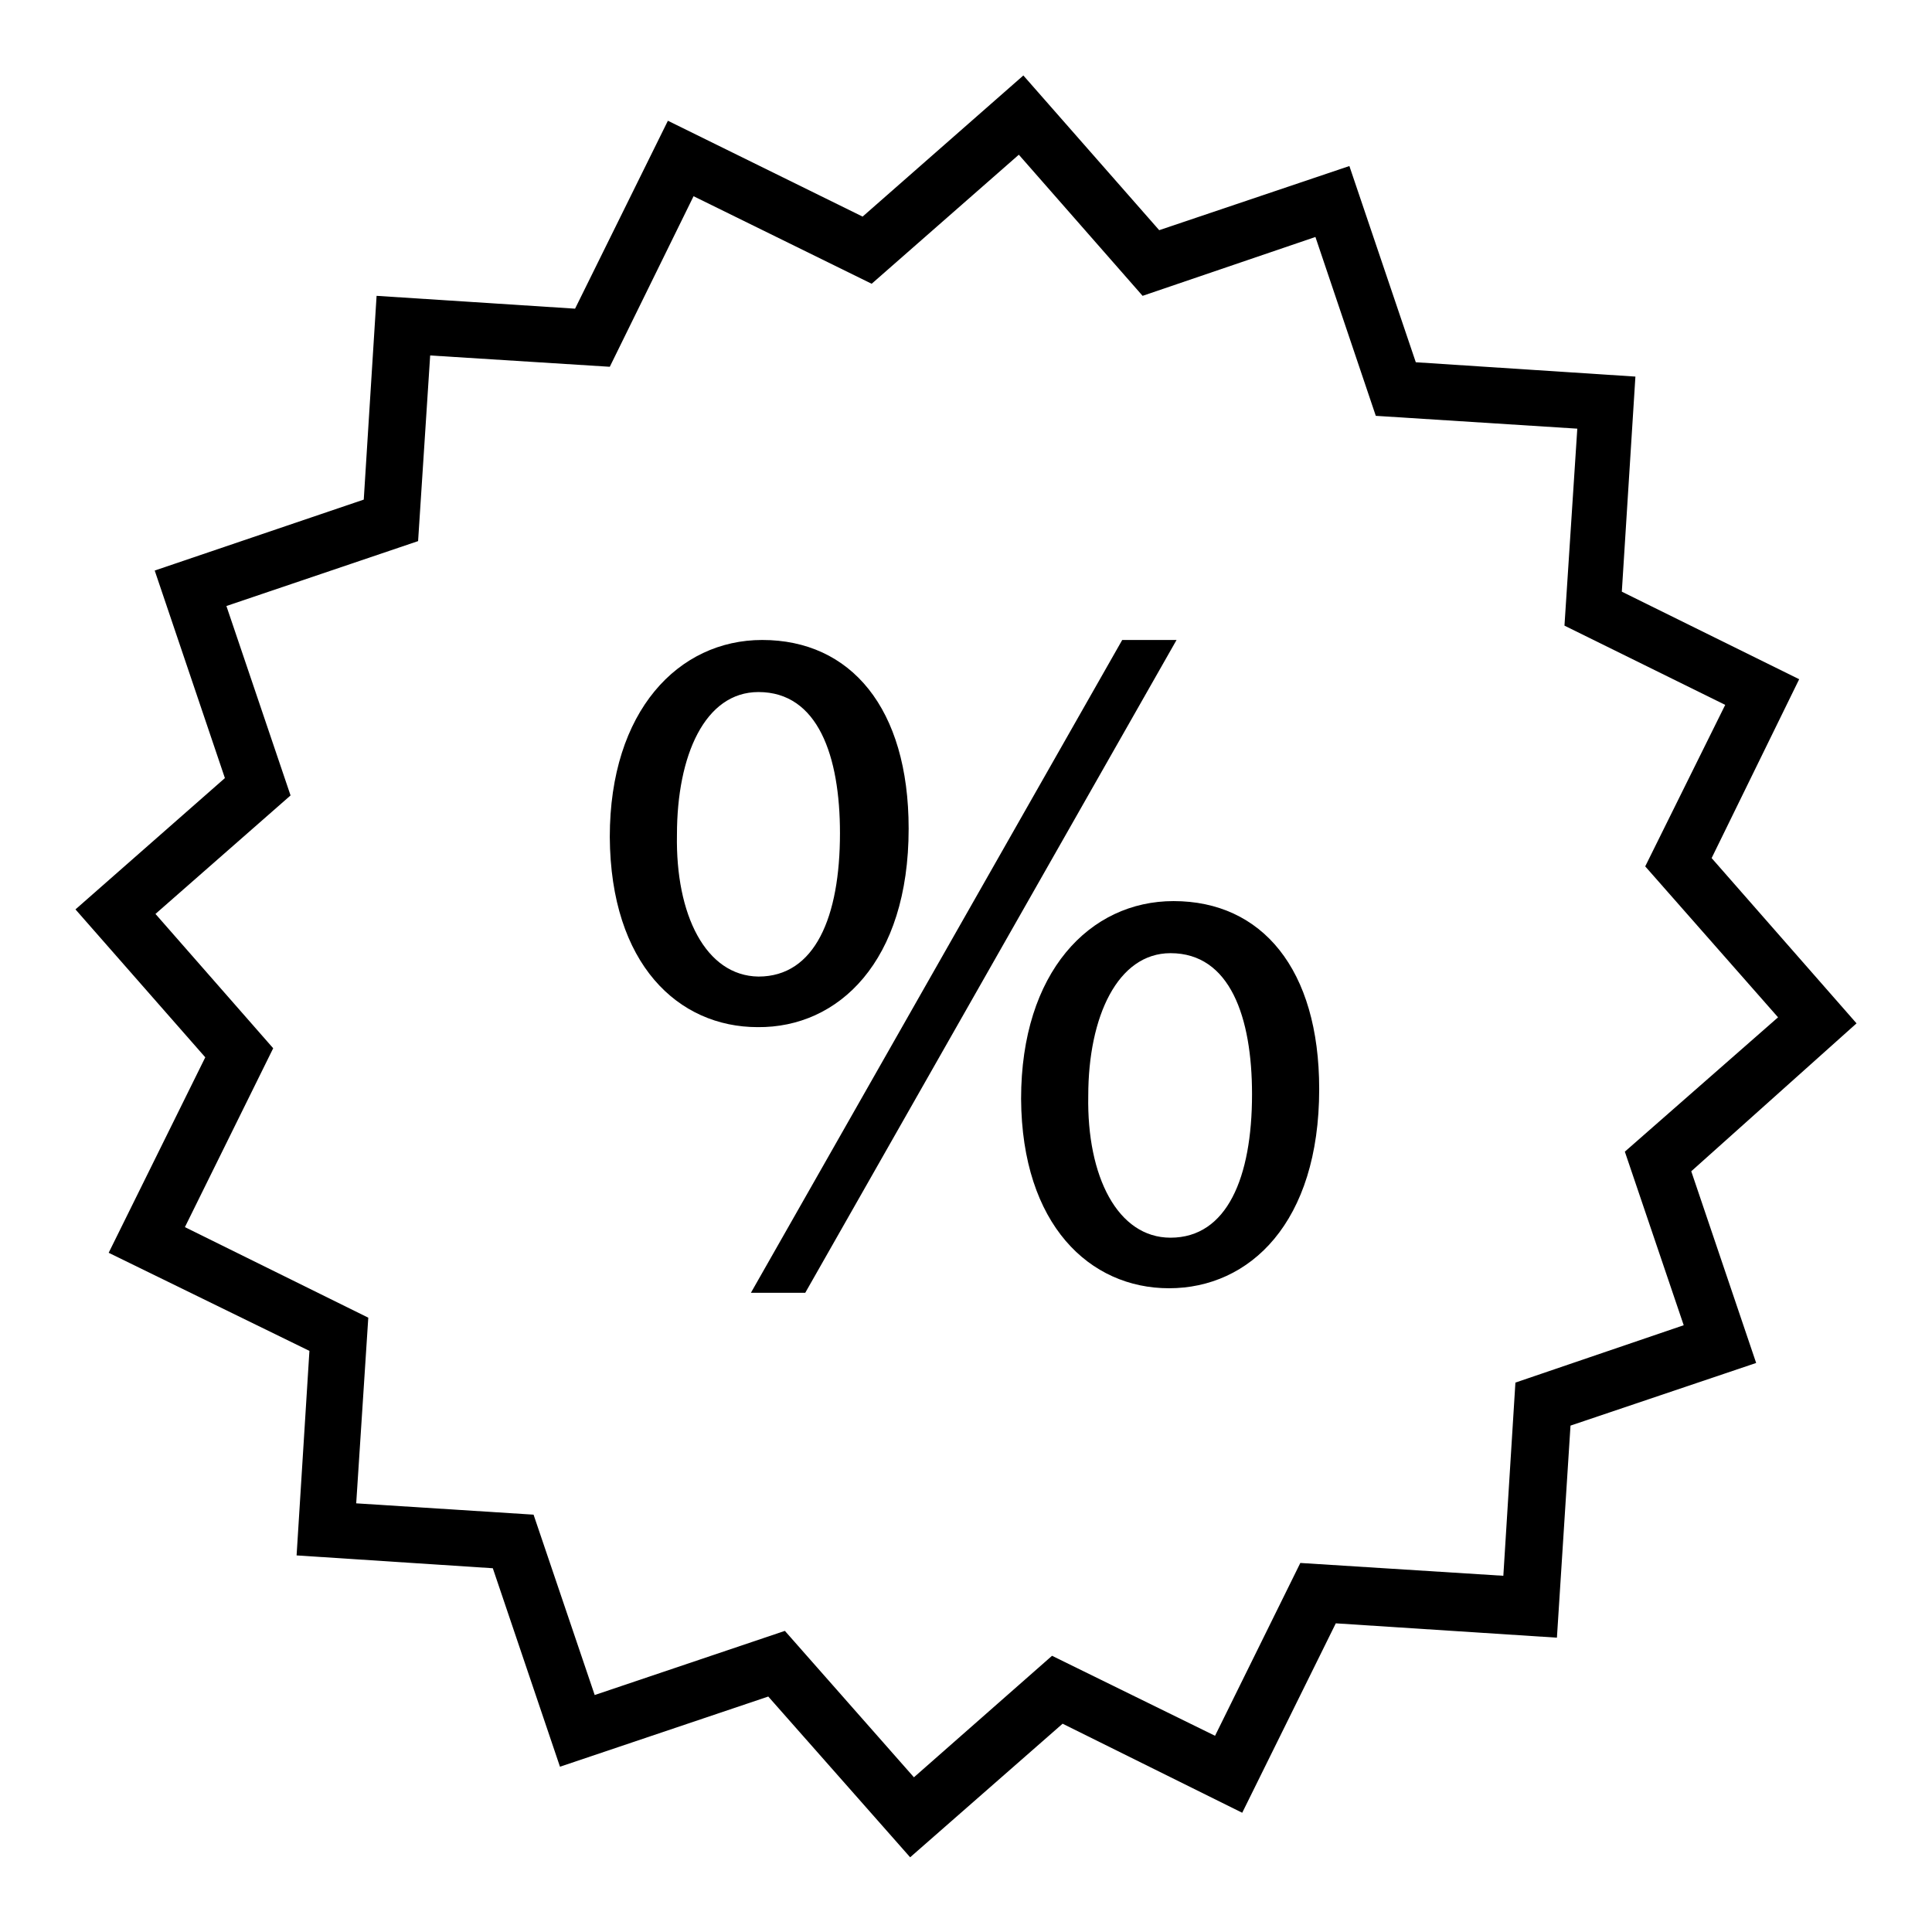
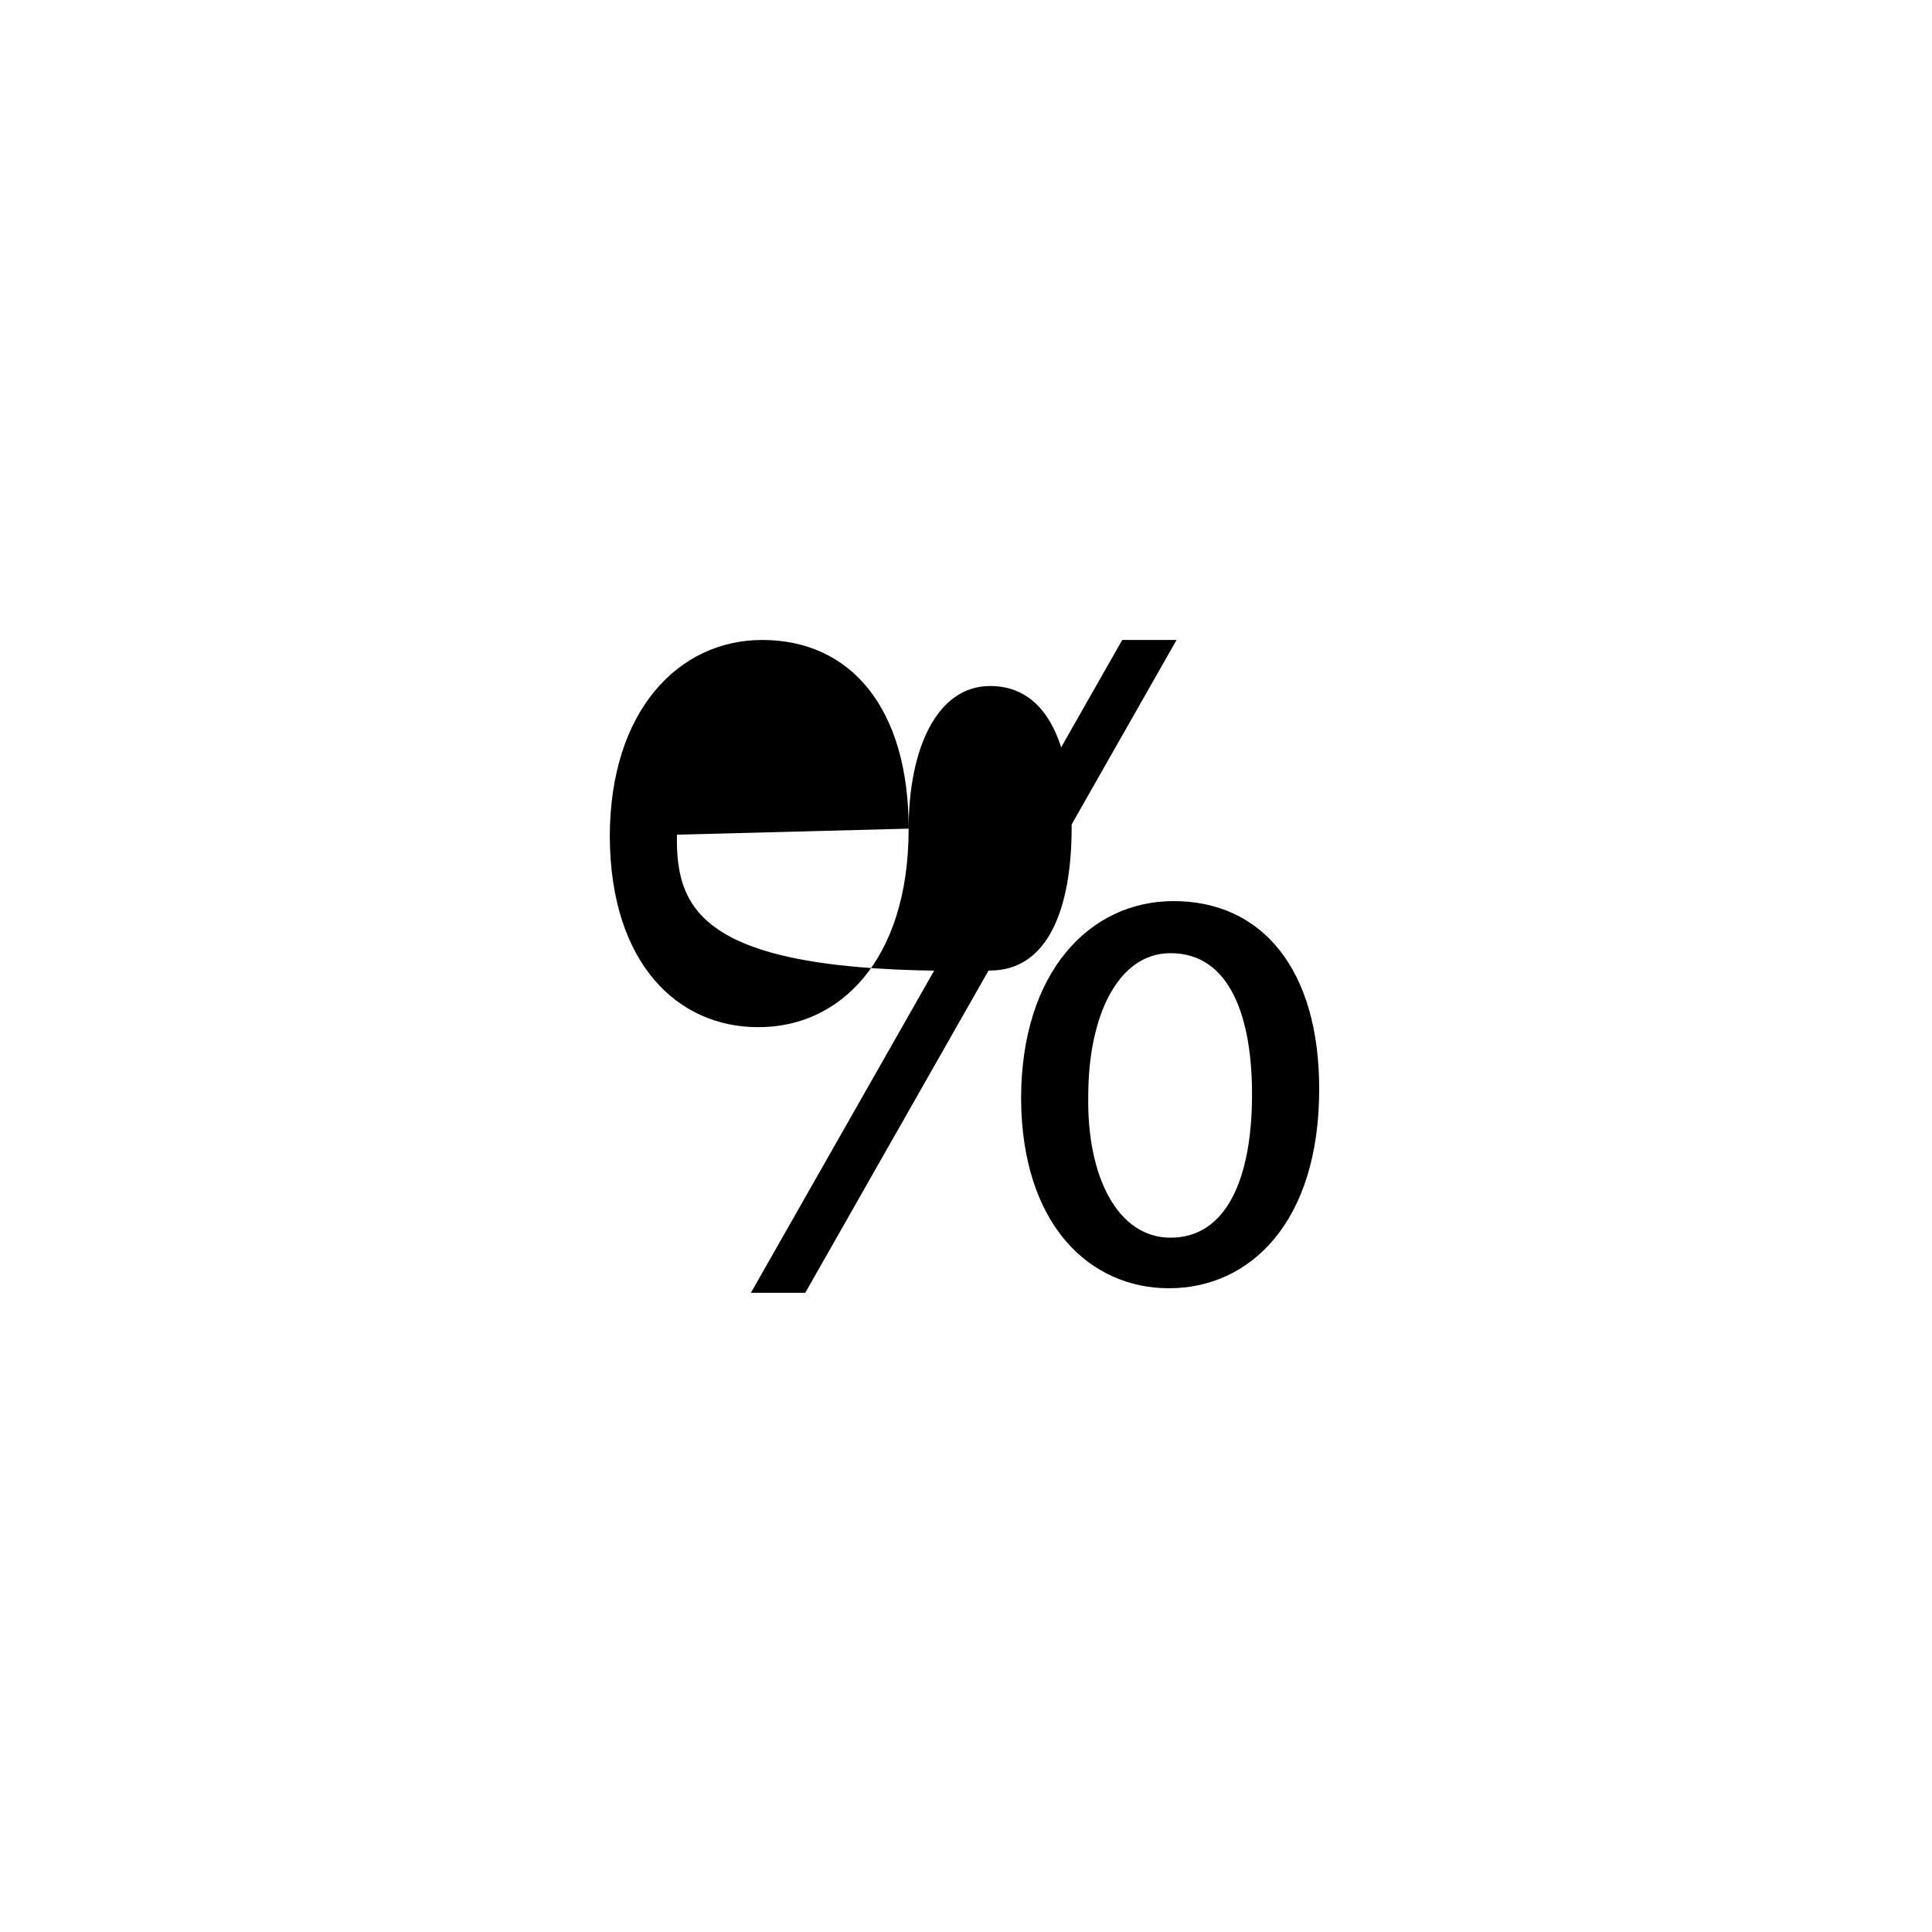
<svg xmlns="http://www.w3.org/2000/svg" version="1.1" x="0px" y="0px" viewBox="0 0 256 256" enable-background="new 0 0 256 256" xml:space="preserve">
  <g>
    <g>
      <g>
        <g>
          <g>
-             <path fill="#000000" d="M246,135.6l-19.2-21.9L238.4,90l-23.5-11.6l1.8-28.5L187.6,48L178.8,22l-25.2,8.5L135.6,10l-21.3,18.7L88.5,16L76.2,40.9l-26.3-1.7l-1.7,27l-27.7,9.4l9.3,27.5L10,120.5l17.2,19.6l-12.8,25.9L41,179l-1.7,27.1l26,1.7l8.9,26.3l27.6-9.3l18.8,21.3l20.2-17.7l23.8,11.8l12.4-25.1l29.3,1.9l1.8-28.1l24.6-8.3l-8.6-25.4L246,135.6z M200.8,183.2l-1.6,25.6l-26.9-1.7L161,230l-21.6-10.6l-18.3,16.1L104,216.1l-25.2,8.5l-8.1-23.9l-23.5-1.5l1.6-24.6l-24.3-12l11.7-23.7l-15.6-17.8l17.9-15.7l-8.5-25.1l25.4-8.6l1.6-24.6l23.8,1.5L91.9,26l23.6,11.6l19.5-17.1l16.4,18.7l22.9-7.8l8,23.7l26.7,1.7l-1.7,26.1l21.3,10.5l-10.6,21.4l17.6,20l-20.3,17.8l7.8,23L200.8,183.2z" />
-           </g>
+             </g>
          <g>
            <path fill="#000000" d="M155.5,119.4c-11.1,0-20.2,9.4-20.2,26.2c0.1,16.7,9.1,25.1,19.6,25.1c10.7,0,19.9-8.7,19.9-26.4C174.8,128.4,167.2,119.4,155.5,119.4z M155.1,164c-7,0-11.1-8.1-10.9-18.8c0-10.5,3.9-18.9,10.9-18.9c7.9,0,10.8,8.5,10.8,18.7C165.9,156,162.6,164,155.1,164z" />
          </g>
          <g>
-             <path fill="#000000" d="M120.4,109.8c0-16-7.7-25-19.4-25c-11.1,0-20.2,9.4-20.2,26.1c0.1,16.9,9.1,25.2,19.6,25.2C111.1,136.2,120.4,127.4,120.4,109.8z M89.7,110.6c0-10.5,3.7-18.9,10.8-18.9c7.9,0,10.8,8.5,10.8,18.7c0,11.1-3.3,19-10.8,19C93.5,129.3,89.5,121.2,89.7,110.6z" />
+             <path fill="#000000" d="M120.4,109.8c0-16-7.7-25-19.4-25c-11.1,0-20.2,9.4-20.2,26.1c0.1,16.9,9.1,25.2,19.6,25.2C111.1,136.2,120.4,127.4,120.4,109.8z c0-10.5,3.7-18.9,10.8-18.9c7.9,0,10.8,8.5,10.8,18.7c0,11.1-3.3,19-10.8,19C93.5,129.3,89.5,121.2,89.7,110.6z" />
          </g>
          <g>
            <path fill="#000000" d="M148.7 84.8L99.5 171.3 106.7 171.3 155.9 84.8 z" />
          </g>
        </g>
      </g>
      <g />
      <g />
      <g />
      <g />
      <g />
      <g />
      <g />
      <g />
      <g />
      <g />
      <g />
      <g />
      <g />
      <g />
      <g />
    </g>
  </g>
</svg>